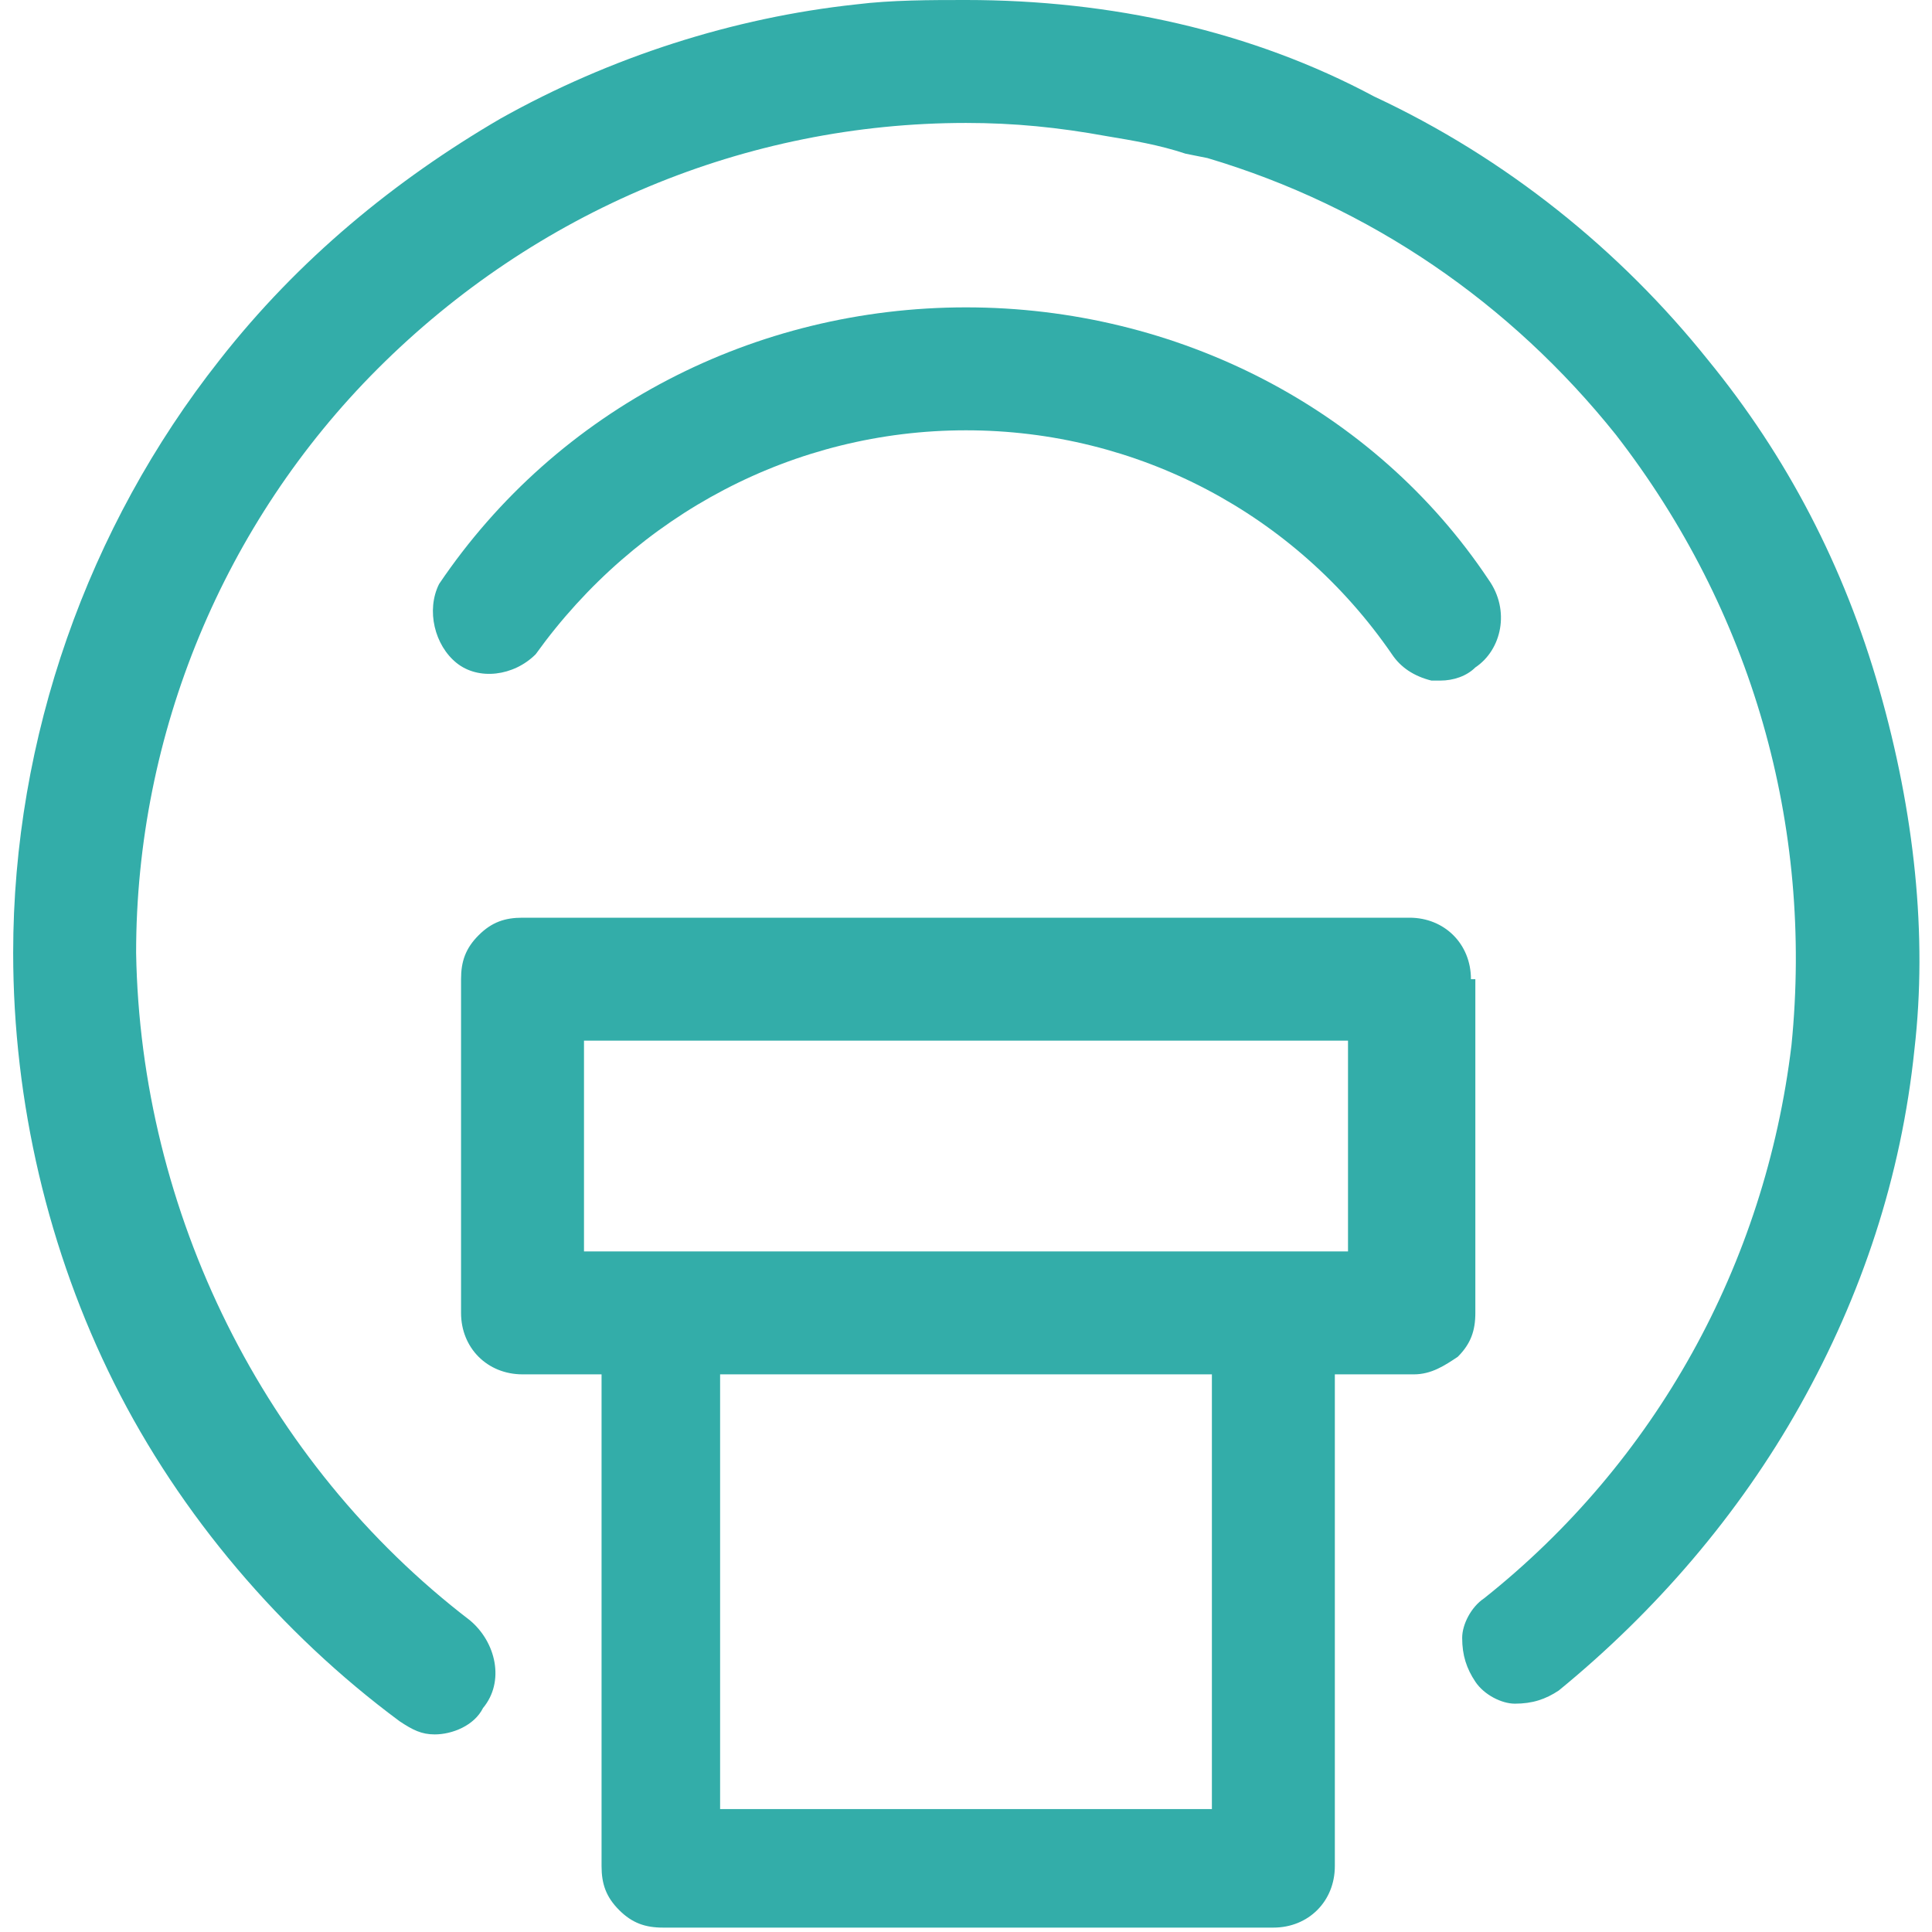
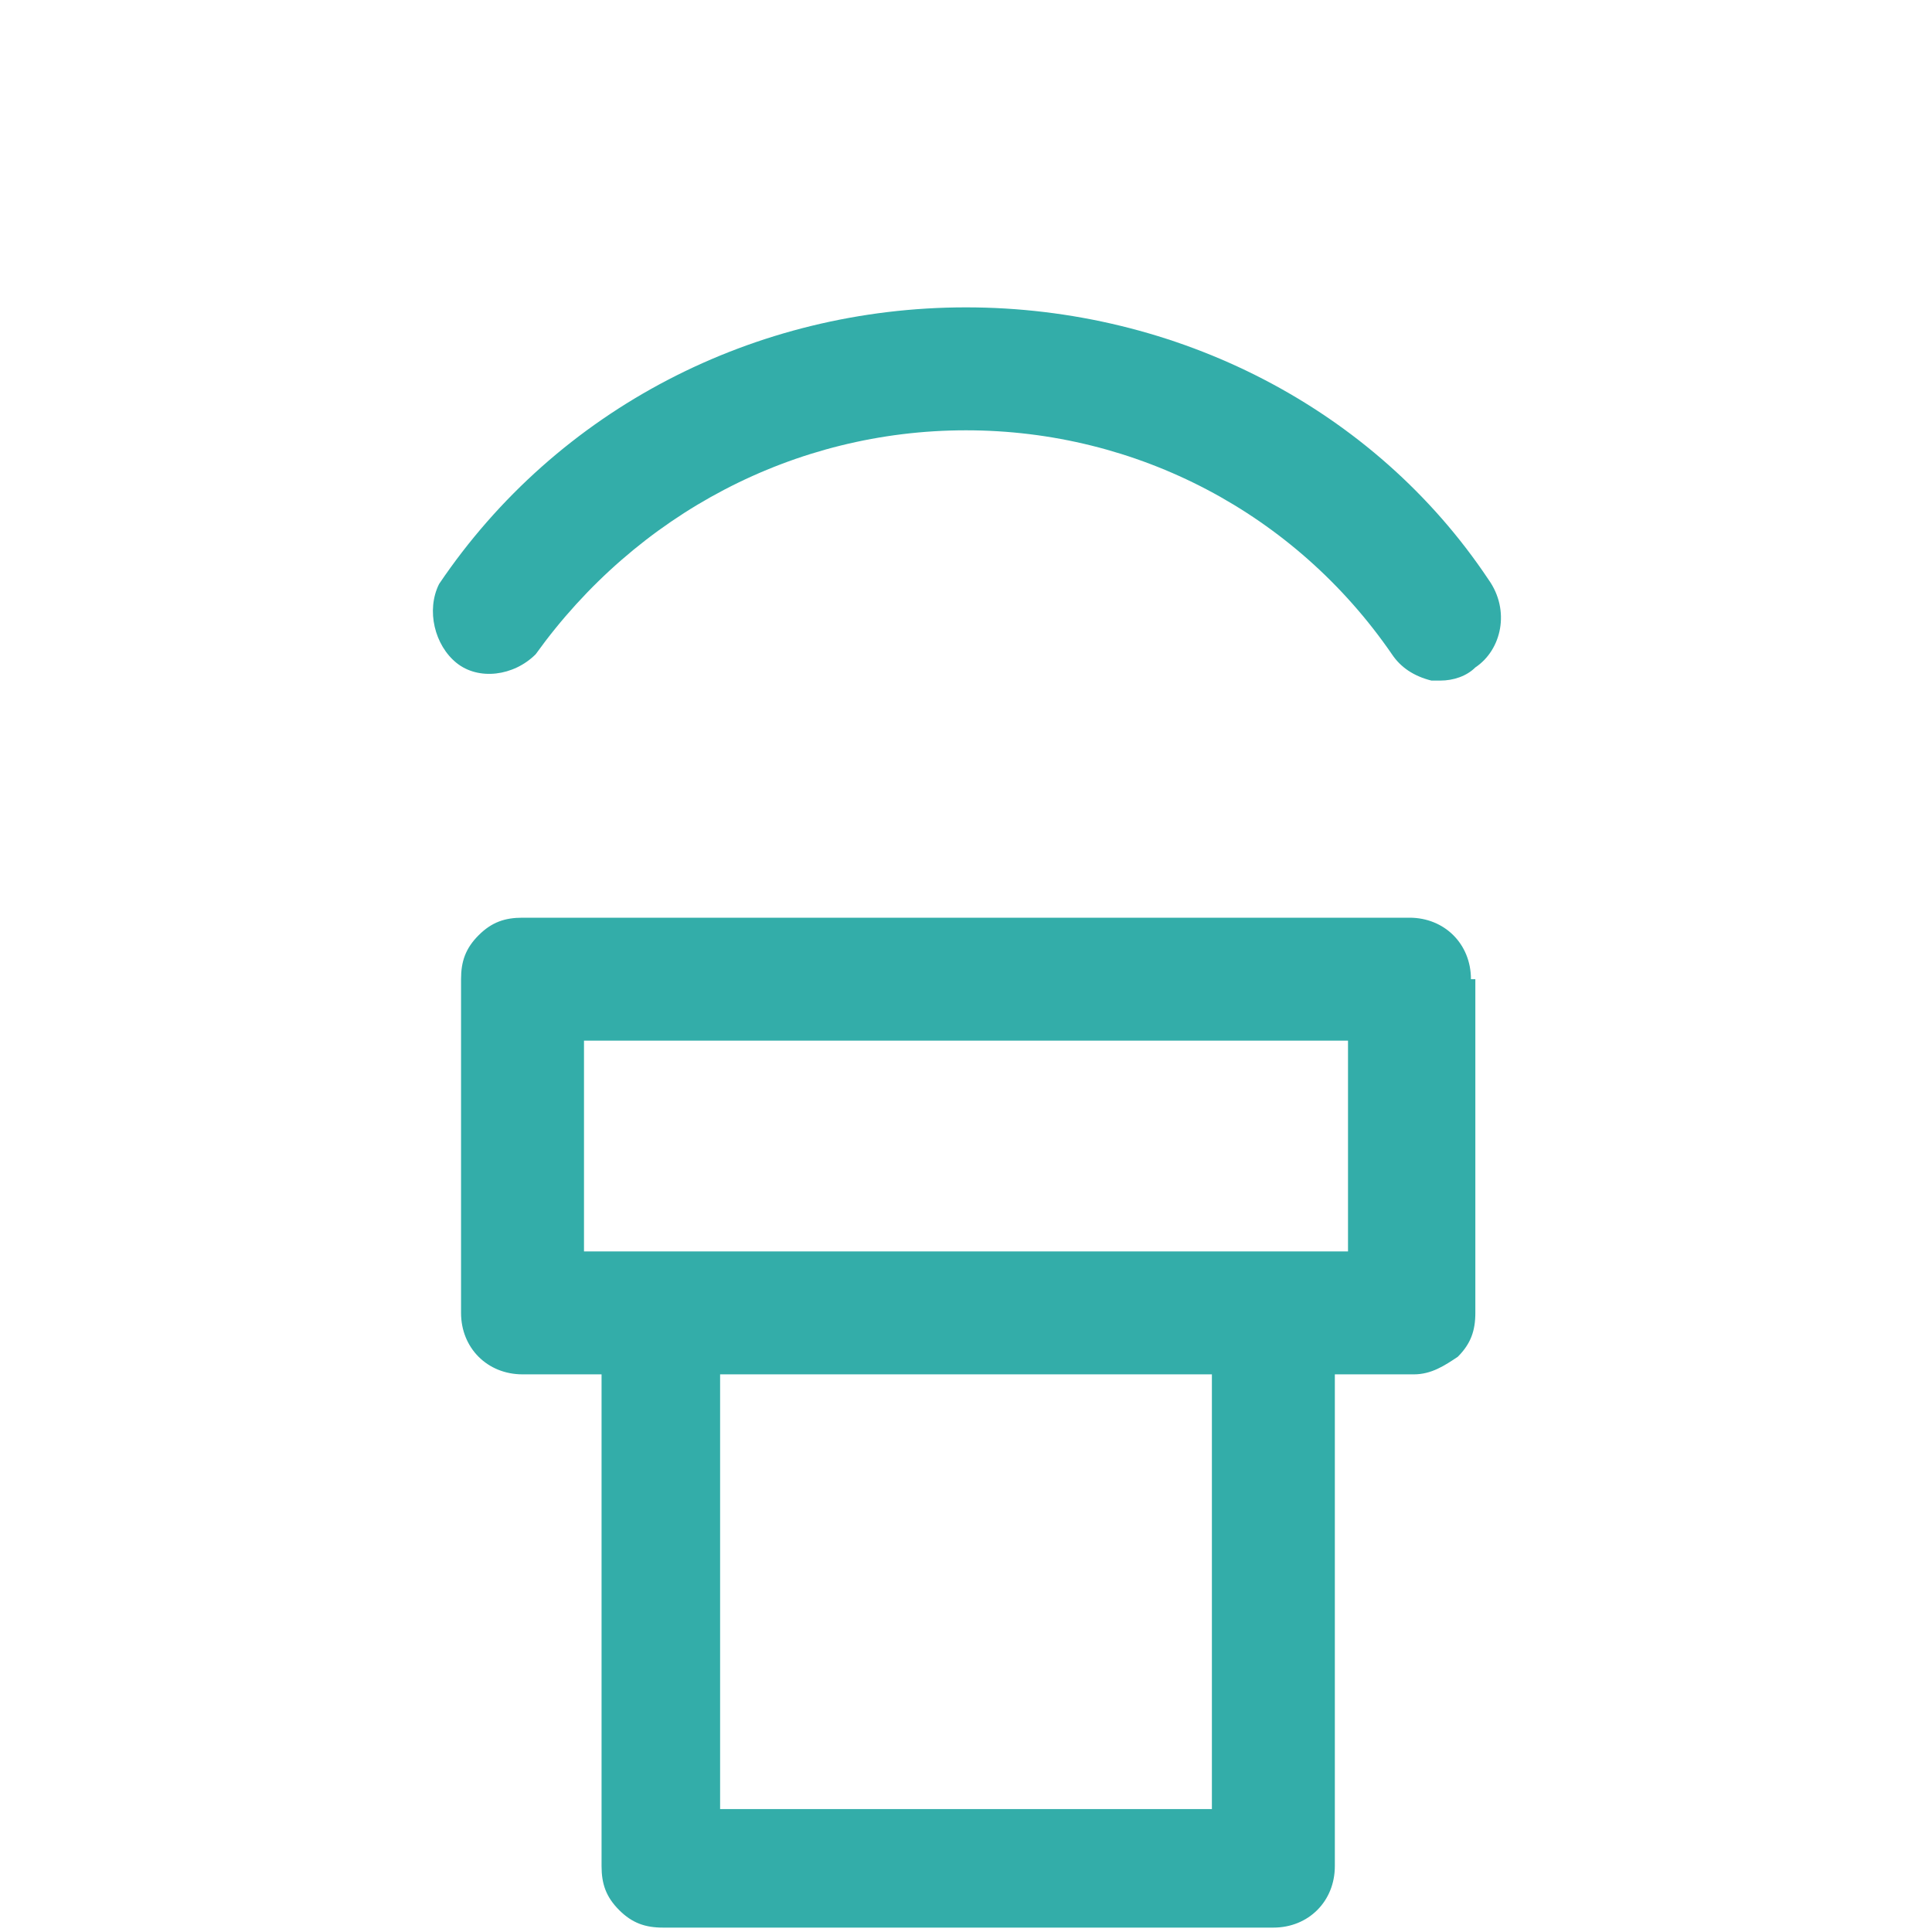
<svg xmlns="http://www.w3.org/2000/svg" version="1.1" id="图层_1" x="0px" y="0px" viewBox="0 0 44 44" style="enable-background:new 0 0 44 44;" xml:space="preserve">
  <style type="text/css">
	.st0{fill:#33ADA9;}
</style>
  <g id="XMLID_7_">
-     <path id="XMLID_5_" class="st0" d="M42.8,15.7c-0.8-2.8-2.1-5.3-3.9-7.5l0,0c-2-2.5-4.6-4.6-7.6-6C28.5,0.7,25.3,0,22,0   c-0.8,0-1.7,0-2.5,0.1c-2.8,0.3-5.6,1.2-8.1,2.6C9,4.1,6.8,5.9,5,8.2C2,12,0.3,16.8,0.3,21.7c0,3.4,0.8,6.8,2.3,9.8   c1.5,3,3.8,5.7,6.5,7.7c0.3,0.2,0.5,0.3,0.8,0.3c0.4,0,0.9-0.2,1.1-0.6c0.5-0.6,0.3-1.5-0.3-2C6,33.3,3.2,27.6,3.1,21.7   c0-5,2-9.8,5.5-13.3C12.2,4.8,17,2.8,22,2.8c0,0,0,0,0,0c1.1,0,2.1,0.1,3.2,0.3c0.6,0.1,1.2,0.2,1.8,0.4l0.5,0.1   c3.7,1.1,6.9,3.3,9.3,6.3c3.1,4,4.5,8.9,4,13.9c-0.6,5-3.1,9.5-7,12.6c-0.3,0.2-0.5,0.6-0.5,0.9c0,0.4,0.1,0.7,0.3,1   c0.2,0.3,0.6,0.5,0.9,0.5c0.4,0,0.7-0.1,1-0.3c2.2-1.8,4.1-4,5.5-6.5c1.4-2.5,2.3-5.2,2.6-8.1C43.9,21.3,43.6,18.5,42.8,15.7z" />
-     <path id="XMLID_4_" class="st0" d="M12.2,14.9L12.2,14.9L12.2,14.9c2.3-3.2,5.9-5.1,9.8-5.1c3.9,0,7.5,1.9,9.7,5.1   c0.2,0.3,0.5,0.5,0.9,0.6c0.1,0,0.2,0,0.2,0c0.3,0,0.6-0.1,0.8-0.3c0.6-0.4,0.8-1.3,0.3-2C31.3,9.3,26.8,7,22,7   c-4.8,0-9.3,2.3-12,6.3l0,0c-0.3,0.6-0.1,1.4,0.4,1.8C10.9,15.5,11.7,15.4,12.2,14.9z" />
+     <path id="XMLID_4_" class="st0" d="M12.2,14.9L12.2,14.9L12.2,14.9c2.3-3.2,5.9-5.1,9.8-5.1c3.9,0,7.5,1.9,9.7,5.1   c0.2,0.3,0.5,0.5,0.9,0.6c0.1,0,0.2,0,0.2,0c0.3,0,0.6-0.1,0.8-0.3c0.6-0.4,0.8-1.3,0.3-2C31.3,9.3,26.8,7,22,7   c-4.8,0-9.3,2.3-12,6.3c-0.3,0.6-0.1,1.4,0.4,1.8C10.9,15.5,11.7,15.4,12.2,14.9z" />
    <path id="XMLID_8_" class="st0" d="M33.5,22.3L33.5,22.3c0-0.8-0.6-1.4-1.4-1.4H11.9c-0.4,0-0.7,0.1-1,0.4c-0.3,0.3-0.4,0.6-0.4,1   v7.6c0,0.8,0.6,1.4,1.4,1.4h1.8v11.2c0,0.4,0.1,0.7,0.4,1c0.3,0.3,0.6,0.4,1,0.4H29c0.8,0,1.4-0.6,1.4-1.4V31.3h1.8   c0.4,0,0.7-0.2,1-0.4c0.3-0.3,0.4-0.6,0.4-1V22.3z M27.6,31.3v9.9H16.4v-9.9H27.6z M30.7,23.7l0,4.8H13.3v-4.8H30.7z" />
  </g>
</svg>